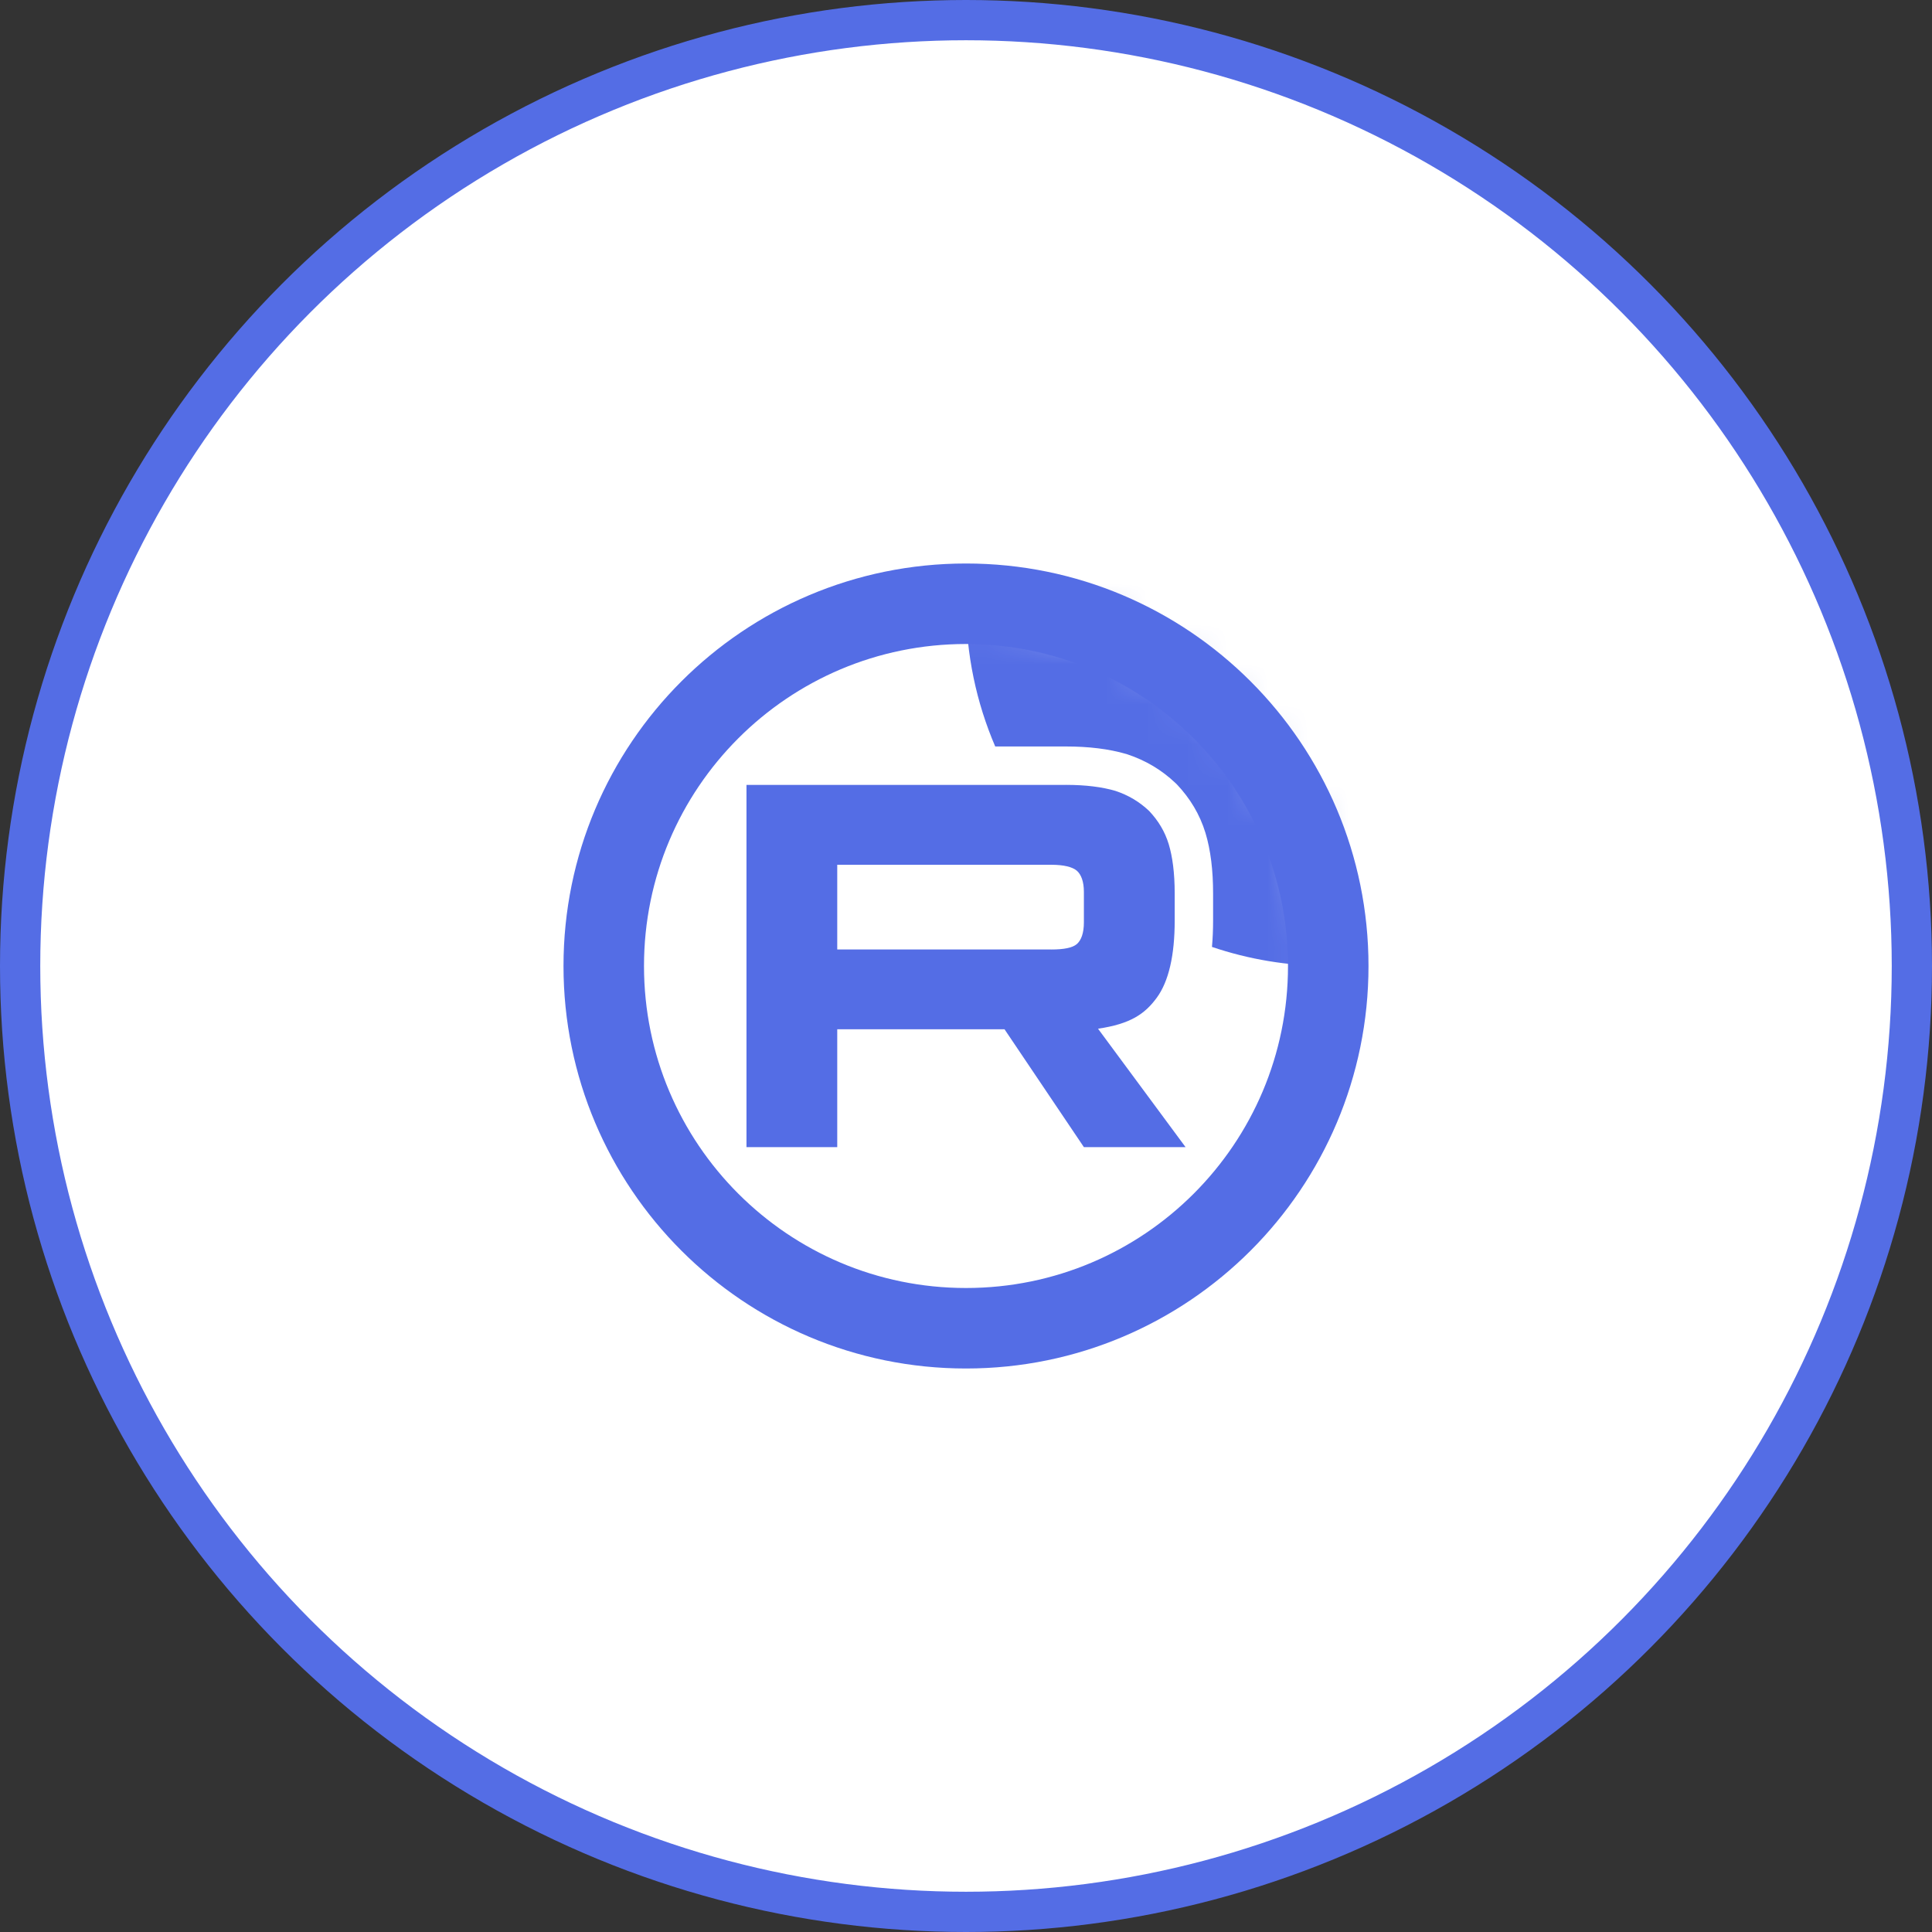
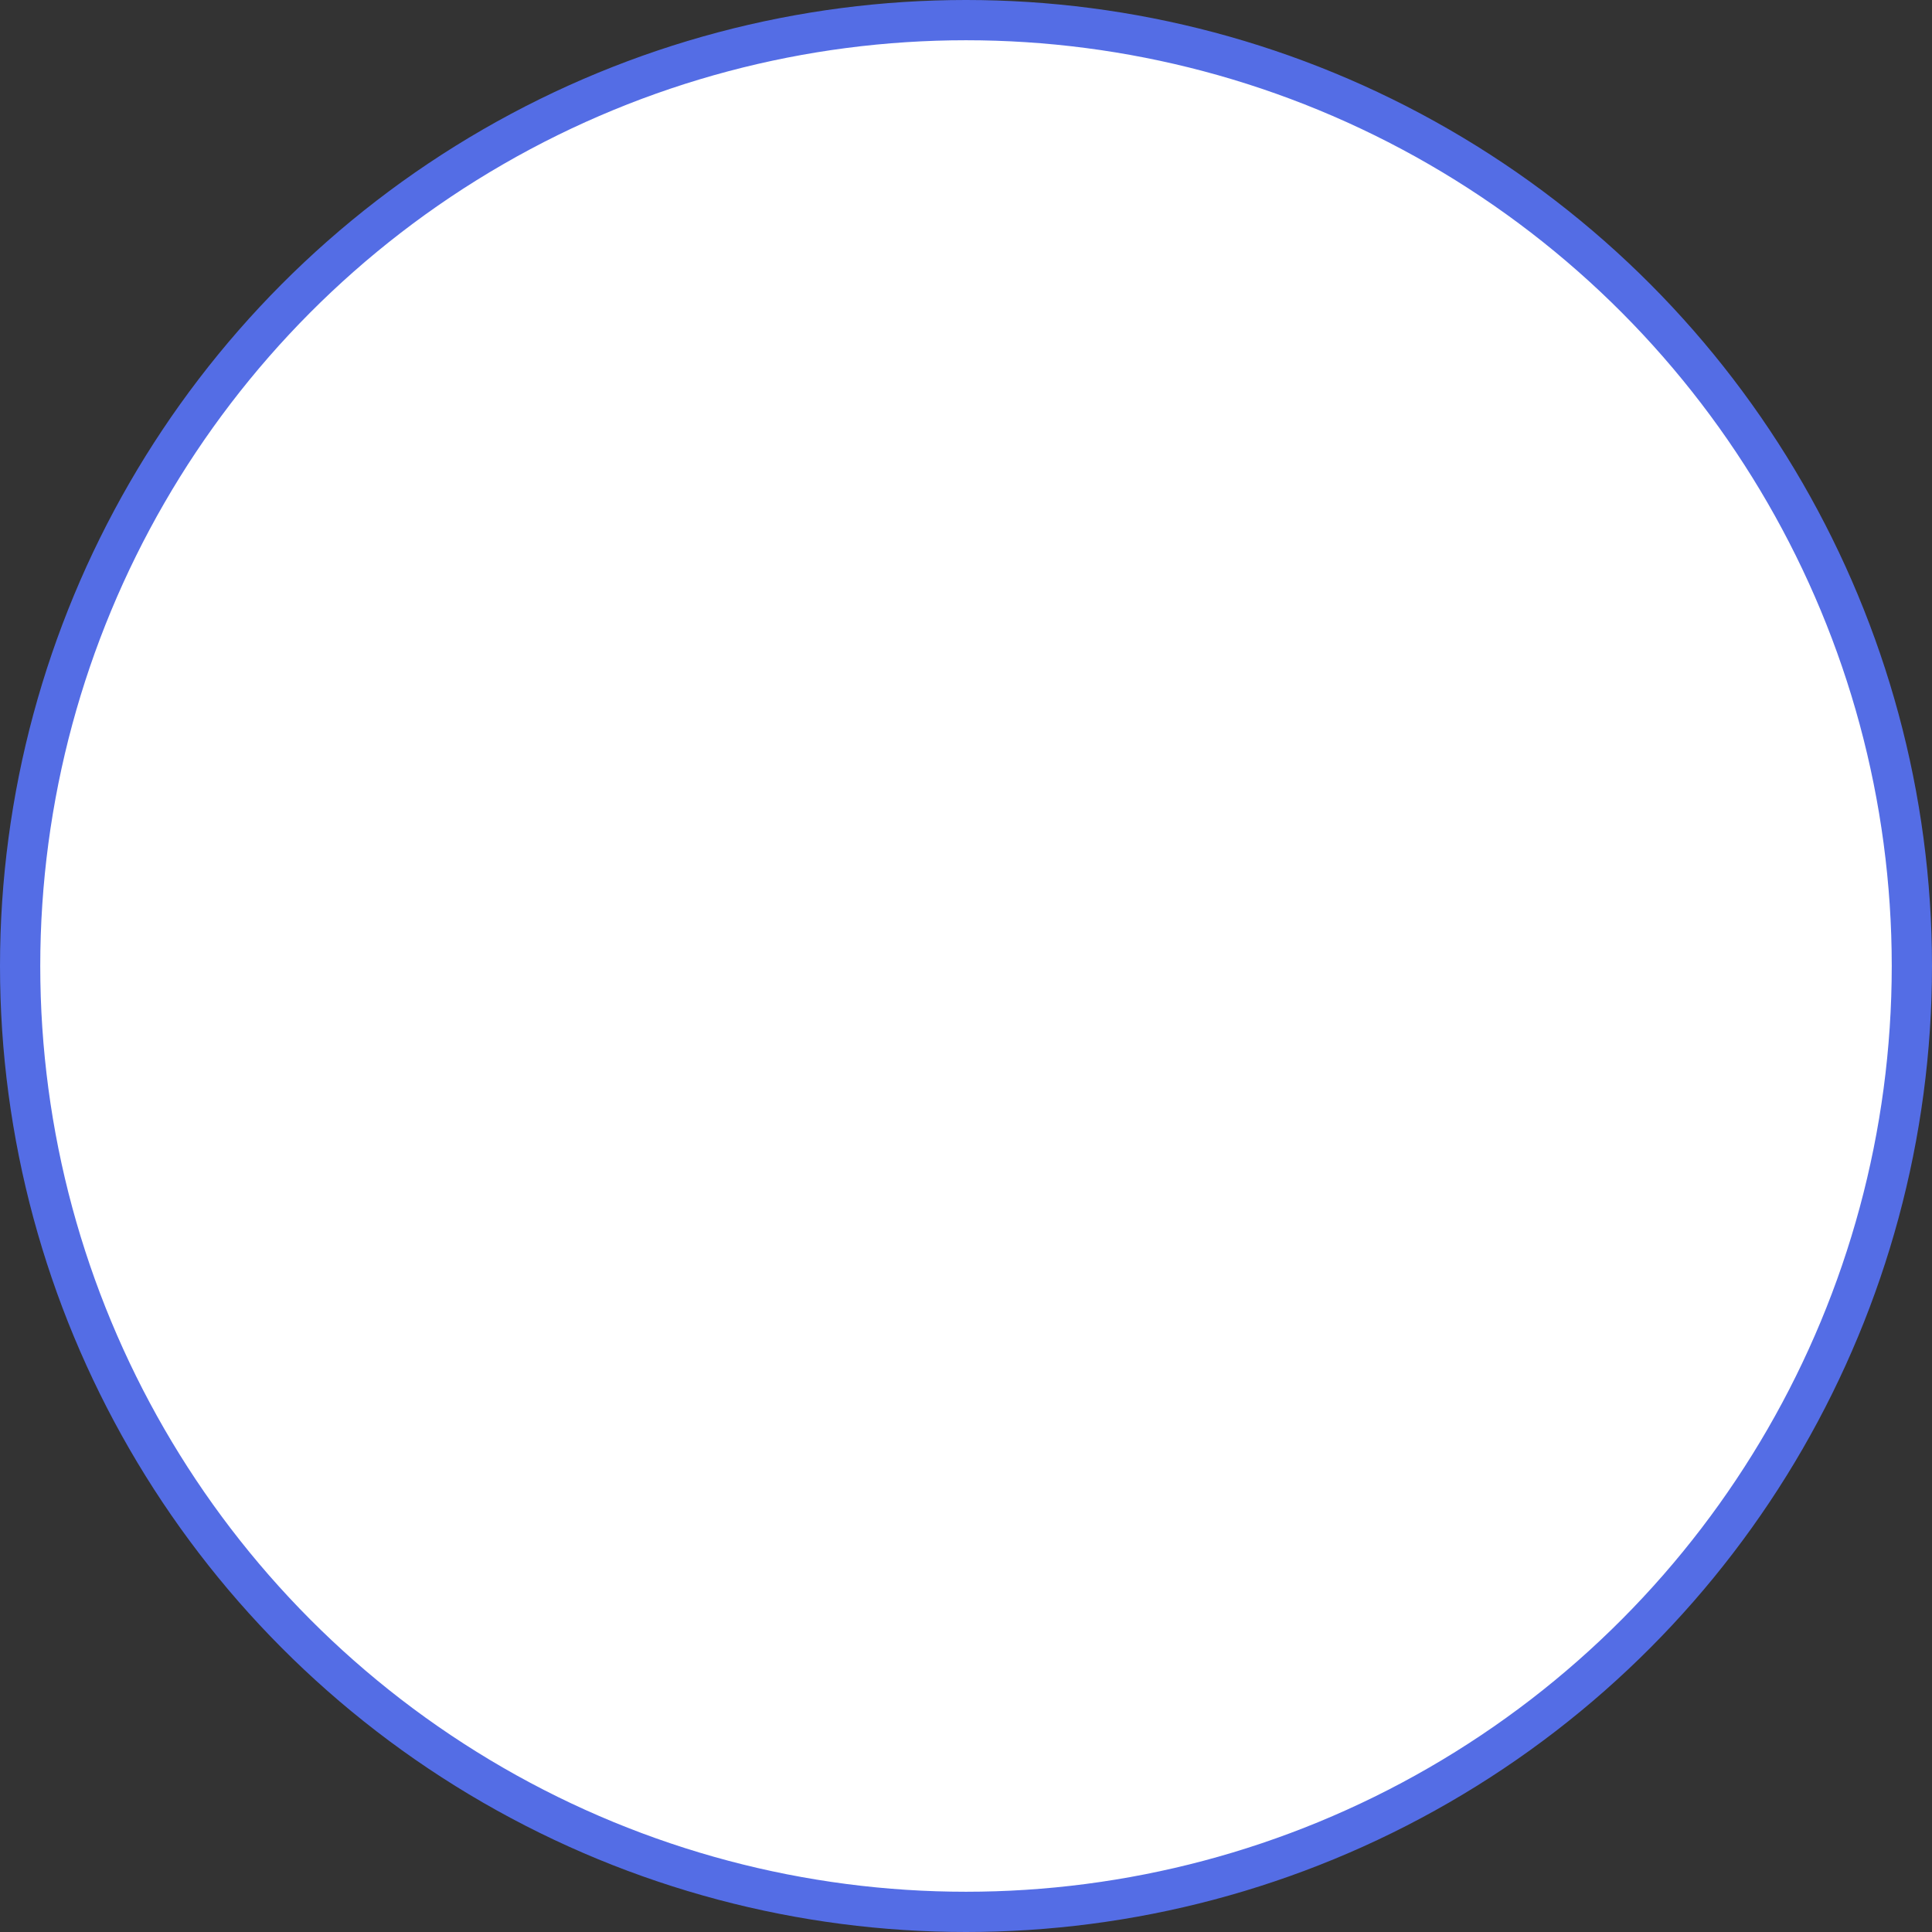
<svg xmlns="http://www.w3.org/2000/svg" width="48" height="48" viewBox="0 0 48 48" fill="none">
  <rect x="0" y="0" width="48" height="48" fill="#333333" stroke="none" />
  <circle cx="24" cy="24" r="23.5" fill="white" stroke="#546DE5" />
  <mask id="mask0_1095_16228" style="mask-type:luminance" maskUnits="userSpaceOnUse" x="15" y="15" width="18" height="18">
-     <path d="M33 24C33 19.029 28.971 15 24 15C19.029 15 15 19.029 15 24C15 28.971 19.029 33 24 33C28.971 33 33 28.971 33 24Z" fill="white" />
-   </mask>
+     </mask>
  <g mask="url(#mask0_1095_16228)">
-     <path d="M26.119 23.589H20.801V21.485H26.119C26.429 21.485 26.645 21.539 26.754 21.633C26.862 21.728 26.929 21.903 26.929 22.16V22.915C26.929 23.185 26.862 23.36 26.754 23.455C26.645 23.549 26.429 23.59 26.119 23.59V23.589ZM26.484 19.501H18.546V28.5H20.801V25.572H24.957L26.929 28.5H29.455L27.28 25.558C28.082 25.44 28.442 25.194 28.739 24.789C29.036 24.384 29.185 23.737 29.185 22.873V22.198C29.185 21.686 29.13 21.281 29.036 20.971C28.941 20.66 28.779 20.391 28.55 20.148C28.307 19.919 28.037 19.757 27.712 19.649C27.388 19.554 26.983 19.5 26.484 19.5V19.501Z" fill="#546DE5" />
-     <path d="M42 15C42 19.971 37.971 24 33 24C31.989 24 31.018 23.833 30.111 23.526C30.13 23.312 30.139 23.094 30.139 22.873V22.198C30.139 21.625 30.079 21.12 29.949 20.692C29.808 20.231 29.566 19.834 29.242 19.491L29.224 19.473L29.205 19.455C28.86 19.128 28.469 18.895 28.014 18.743L27.997 18.737L27.979 18.732C27.547 18.606 27.048 18.546 26.483 18.546H25.529V18.546H24.726C24.259 17.458 24 16.259 24 15C24 10.029 28.029 6 33 6C37.971 6 42 10.029 42 15Z" fill="#546DE5" />
-   </g>
-   <path d="M33 24C33 19.029 28.971 15 24 15C19.029 15 15 19.029 15 24C15 28.971 19.029 33 24 33C28.971 33 33 28.971 33 24Z" stroke="#546DE5" stroke-width="2" />
+     </g>
</svg>